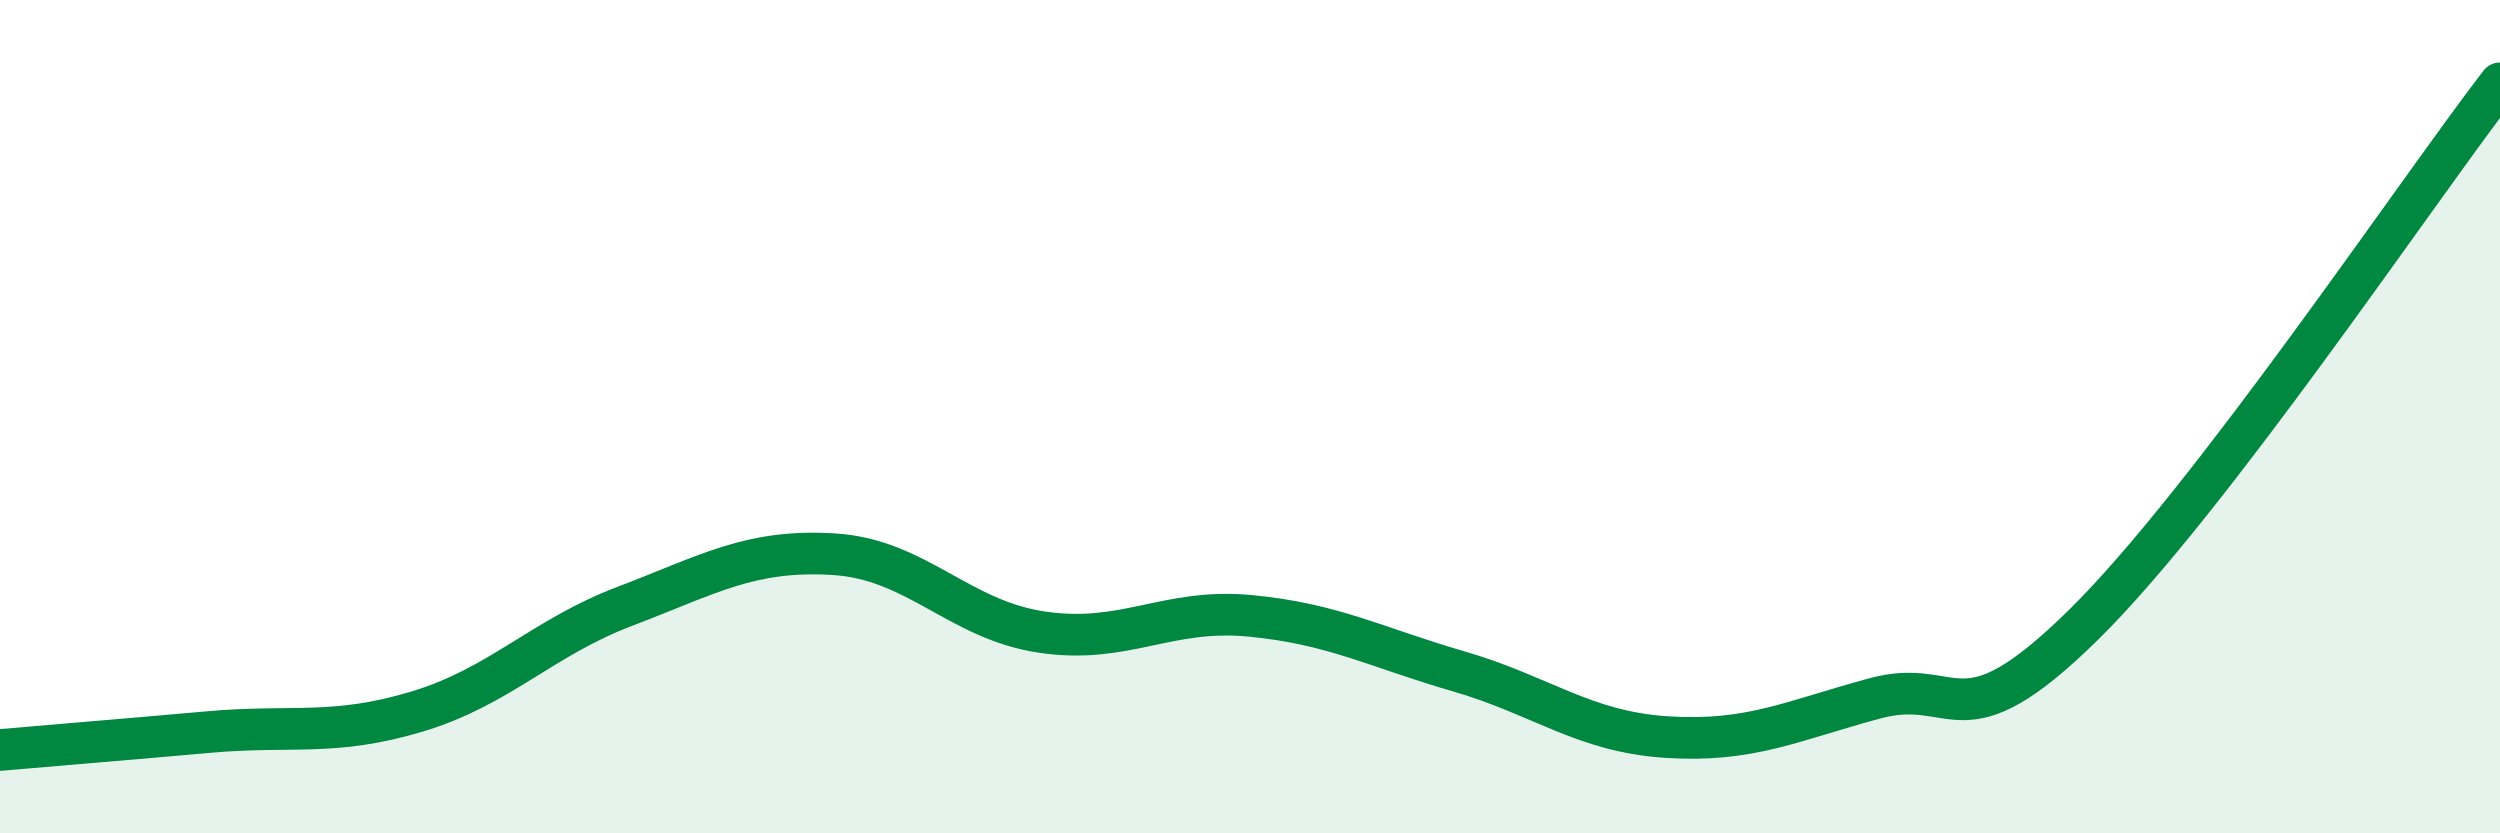
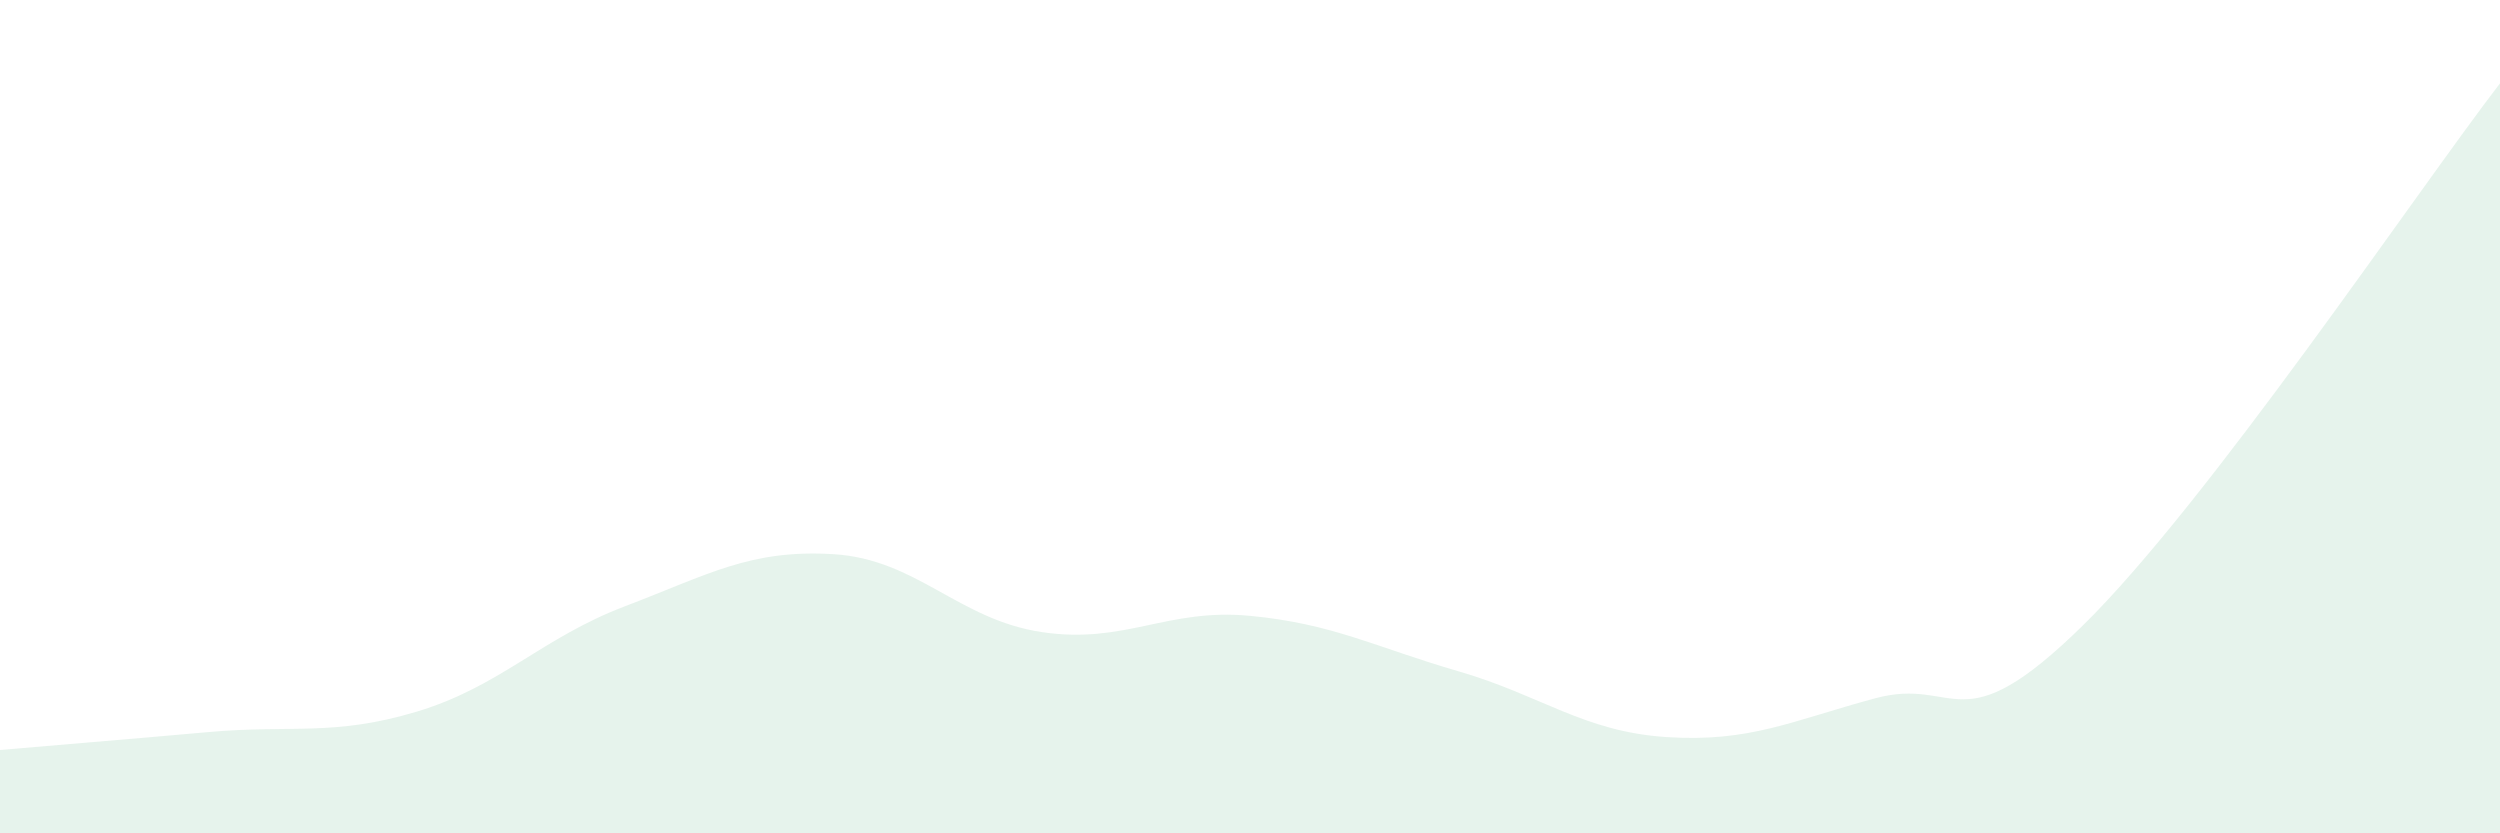
<svg xmlns="http://www.w3.org/2000/svg" width="60" height="20" viewBox="0 0 60 20">
  <path d="M 0,18 C 1,17.91 3,17.75 5,17.57 C 7,17.39 8,17.68 10,17.08 C 12,16.48 13,15.31 15,14.55 C 17,13.79 18,13.18 20,13.3 C 22,13.42 23,14.87 25,15.17 C 27,15.47 28,14.59 30,14.78 C 32,14.97 33,15.53 35,16.11 C 37,16.69 38,17.56 40,17.69 C 42,17.82 43,17.3 45,16.76 C 47,16.22 47,17.95 50,15 C 53,12.05 58,4.6 60,2L60 20L0 20Z" fill="#008740" opacity="0.1" stroke-linecap="round" stroke-linejoin="round" />
-   <path d="M 0,18 C 1,17.91 3,17.75 5,17.57 C 7,17.39 8,17.68 10,17.08 C 12,16.48 13,15.31 15,14.55 C 17,13.79 18,13.18 20,13.3 C 22,13.42 23,14.87 25,15.17 C 27,15.47 28,14.59 30,14.78 C 32,14.97 33,15.53 35,16.11 C 37,16.69 38,17.56 40,17.69 C 42,17.82 43,17.3 45,16.76 C 47,16.22 47,17.95 50,15 C 53,12.05 58,4.6 60,2" stroke="#008740" stroke-width="1" fill="none" stroke-linecap="round" stroke-linejoin="round" />
</svg>